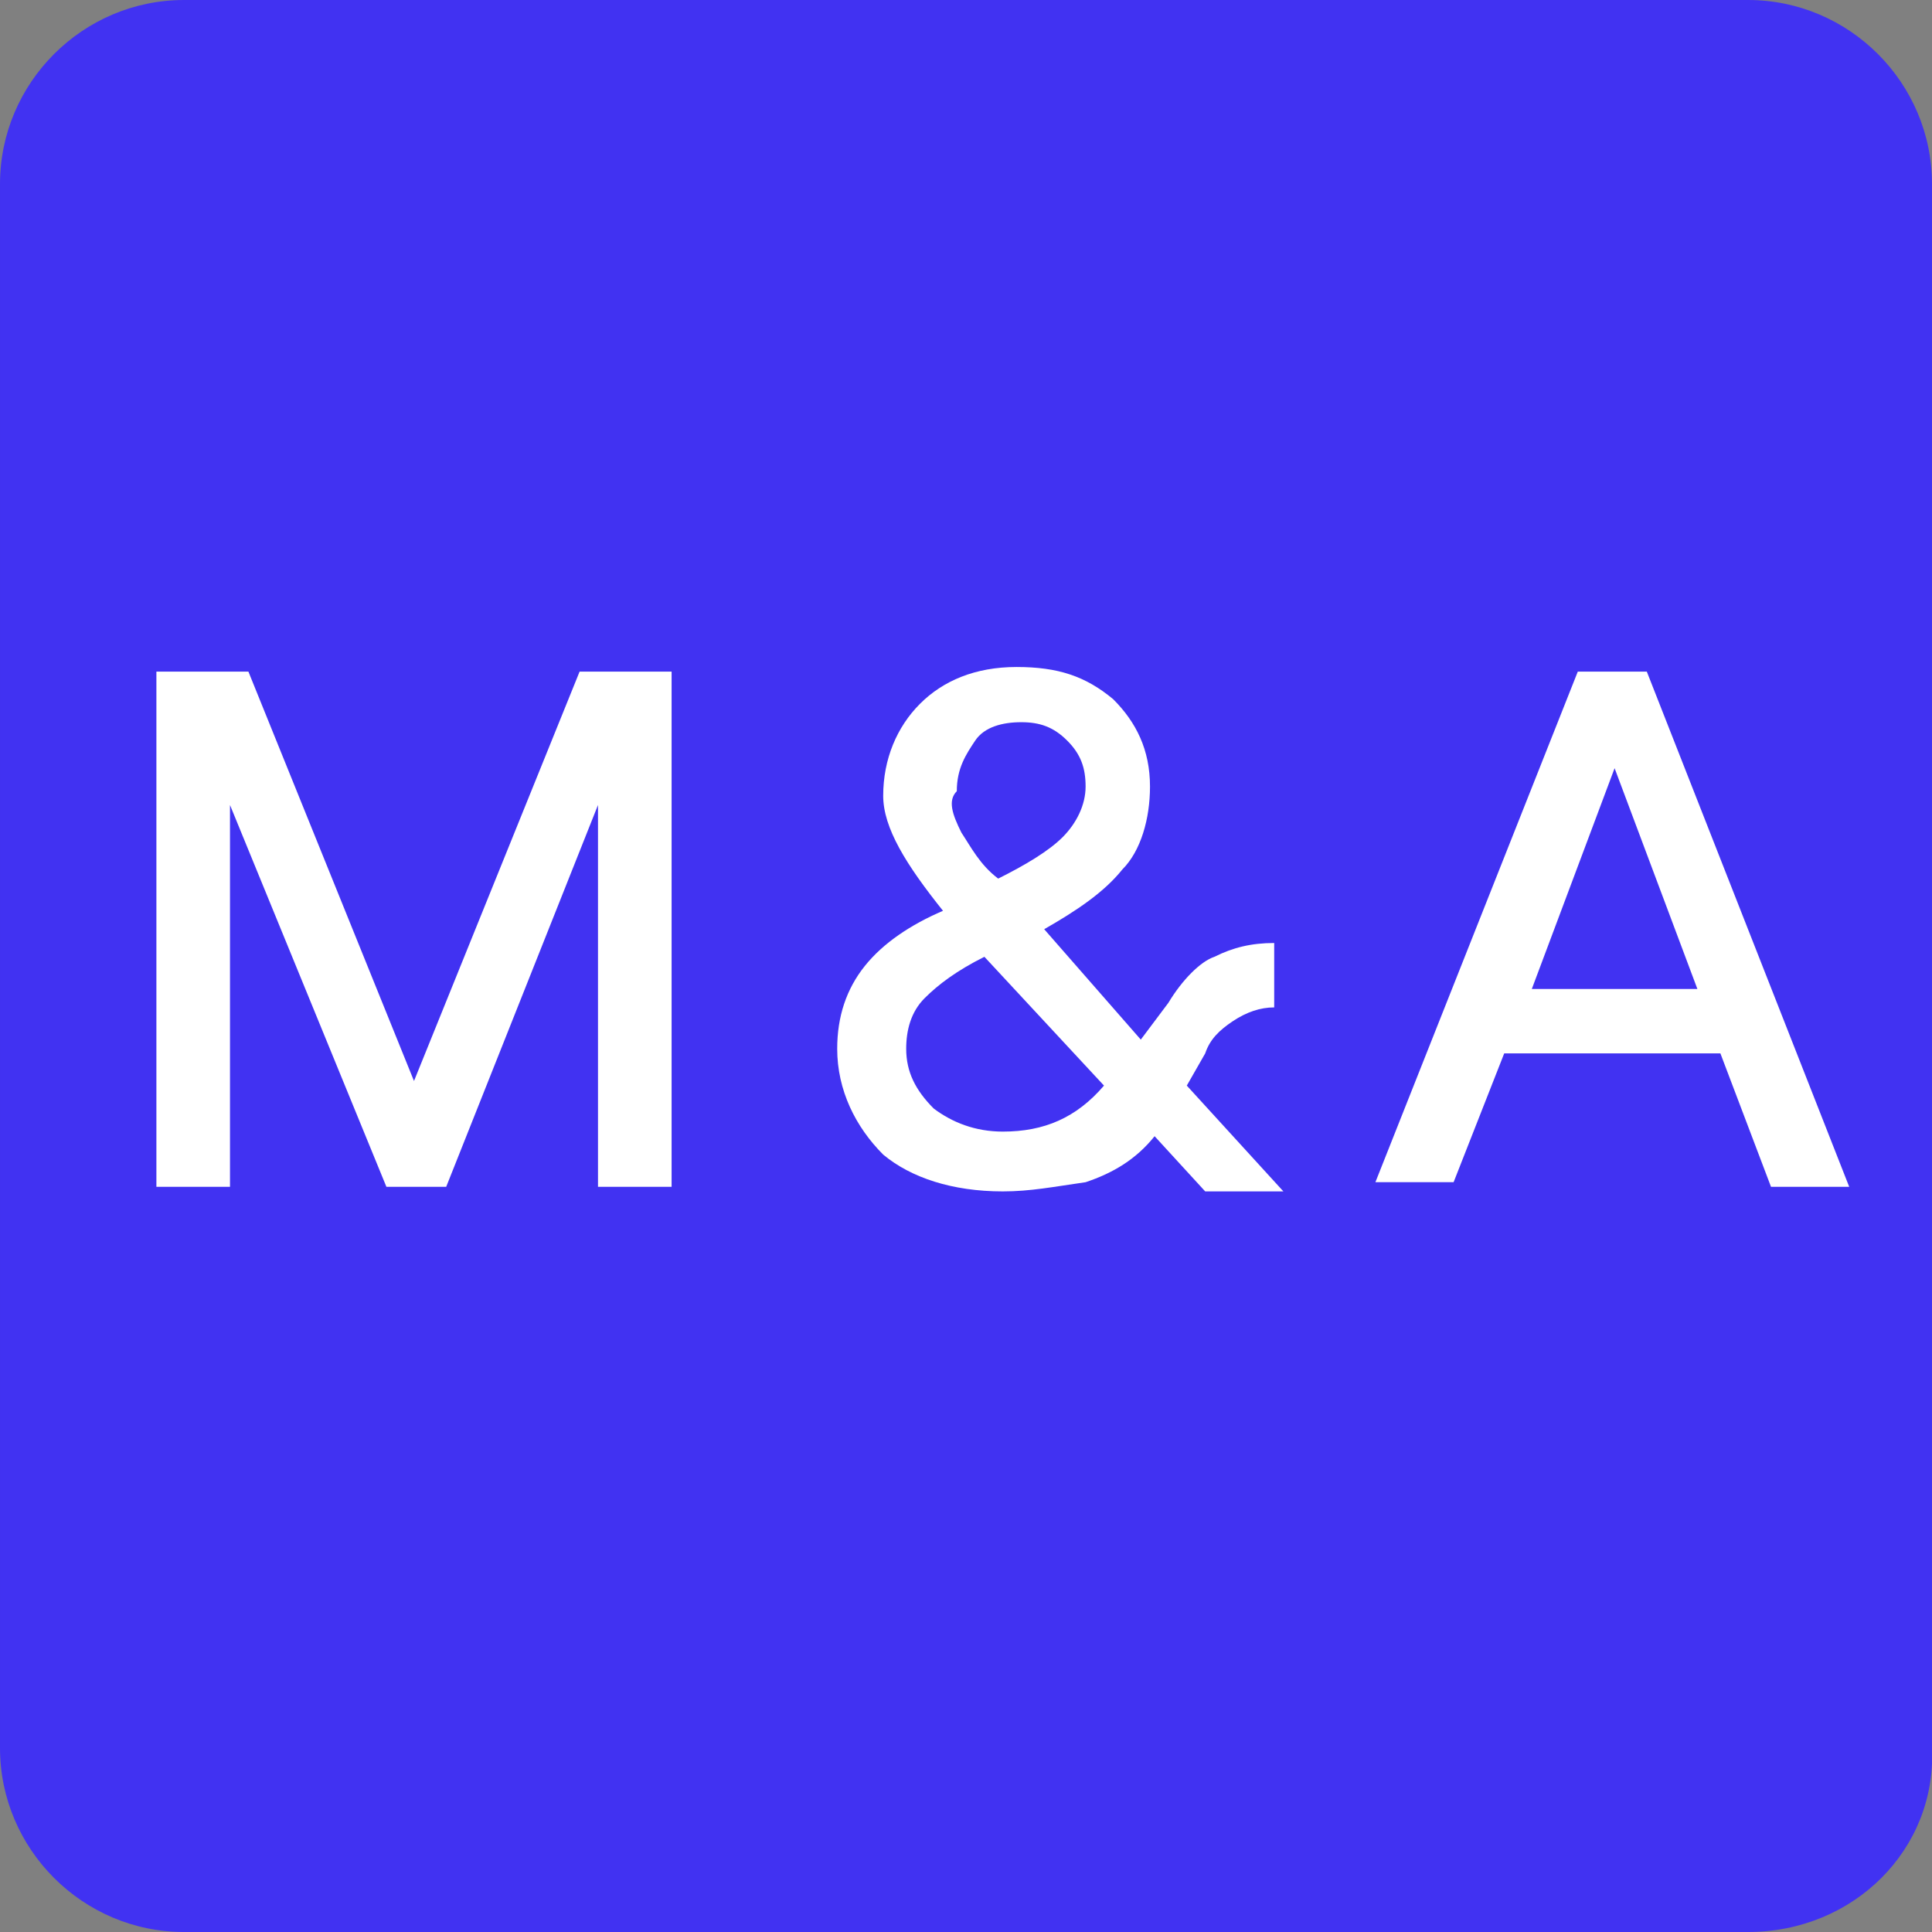
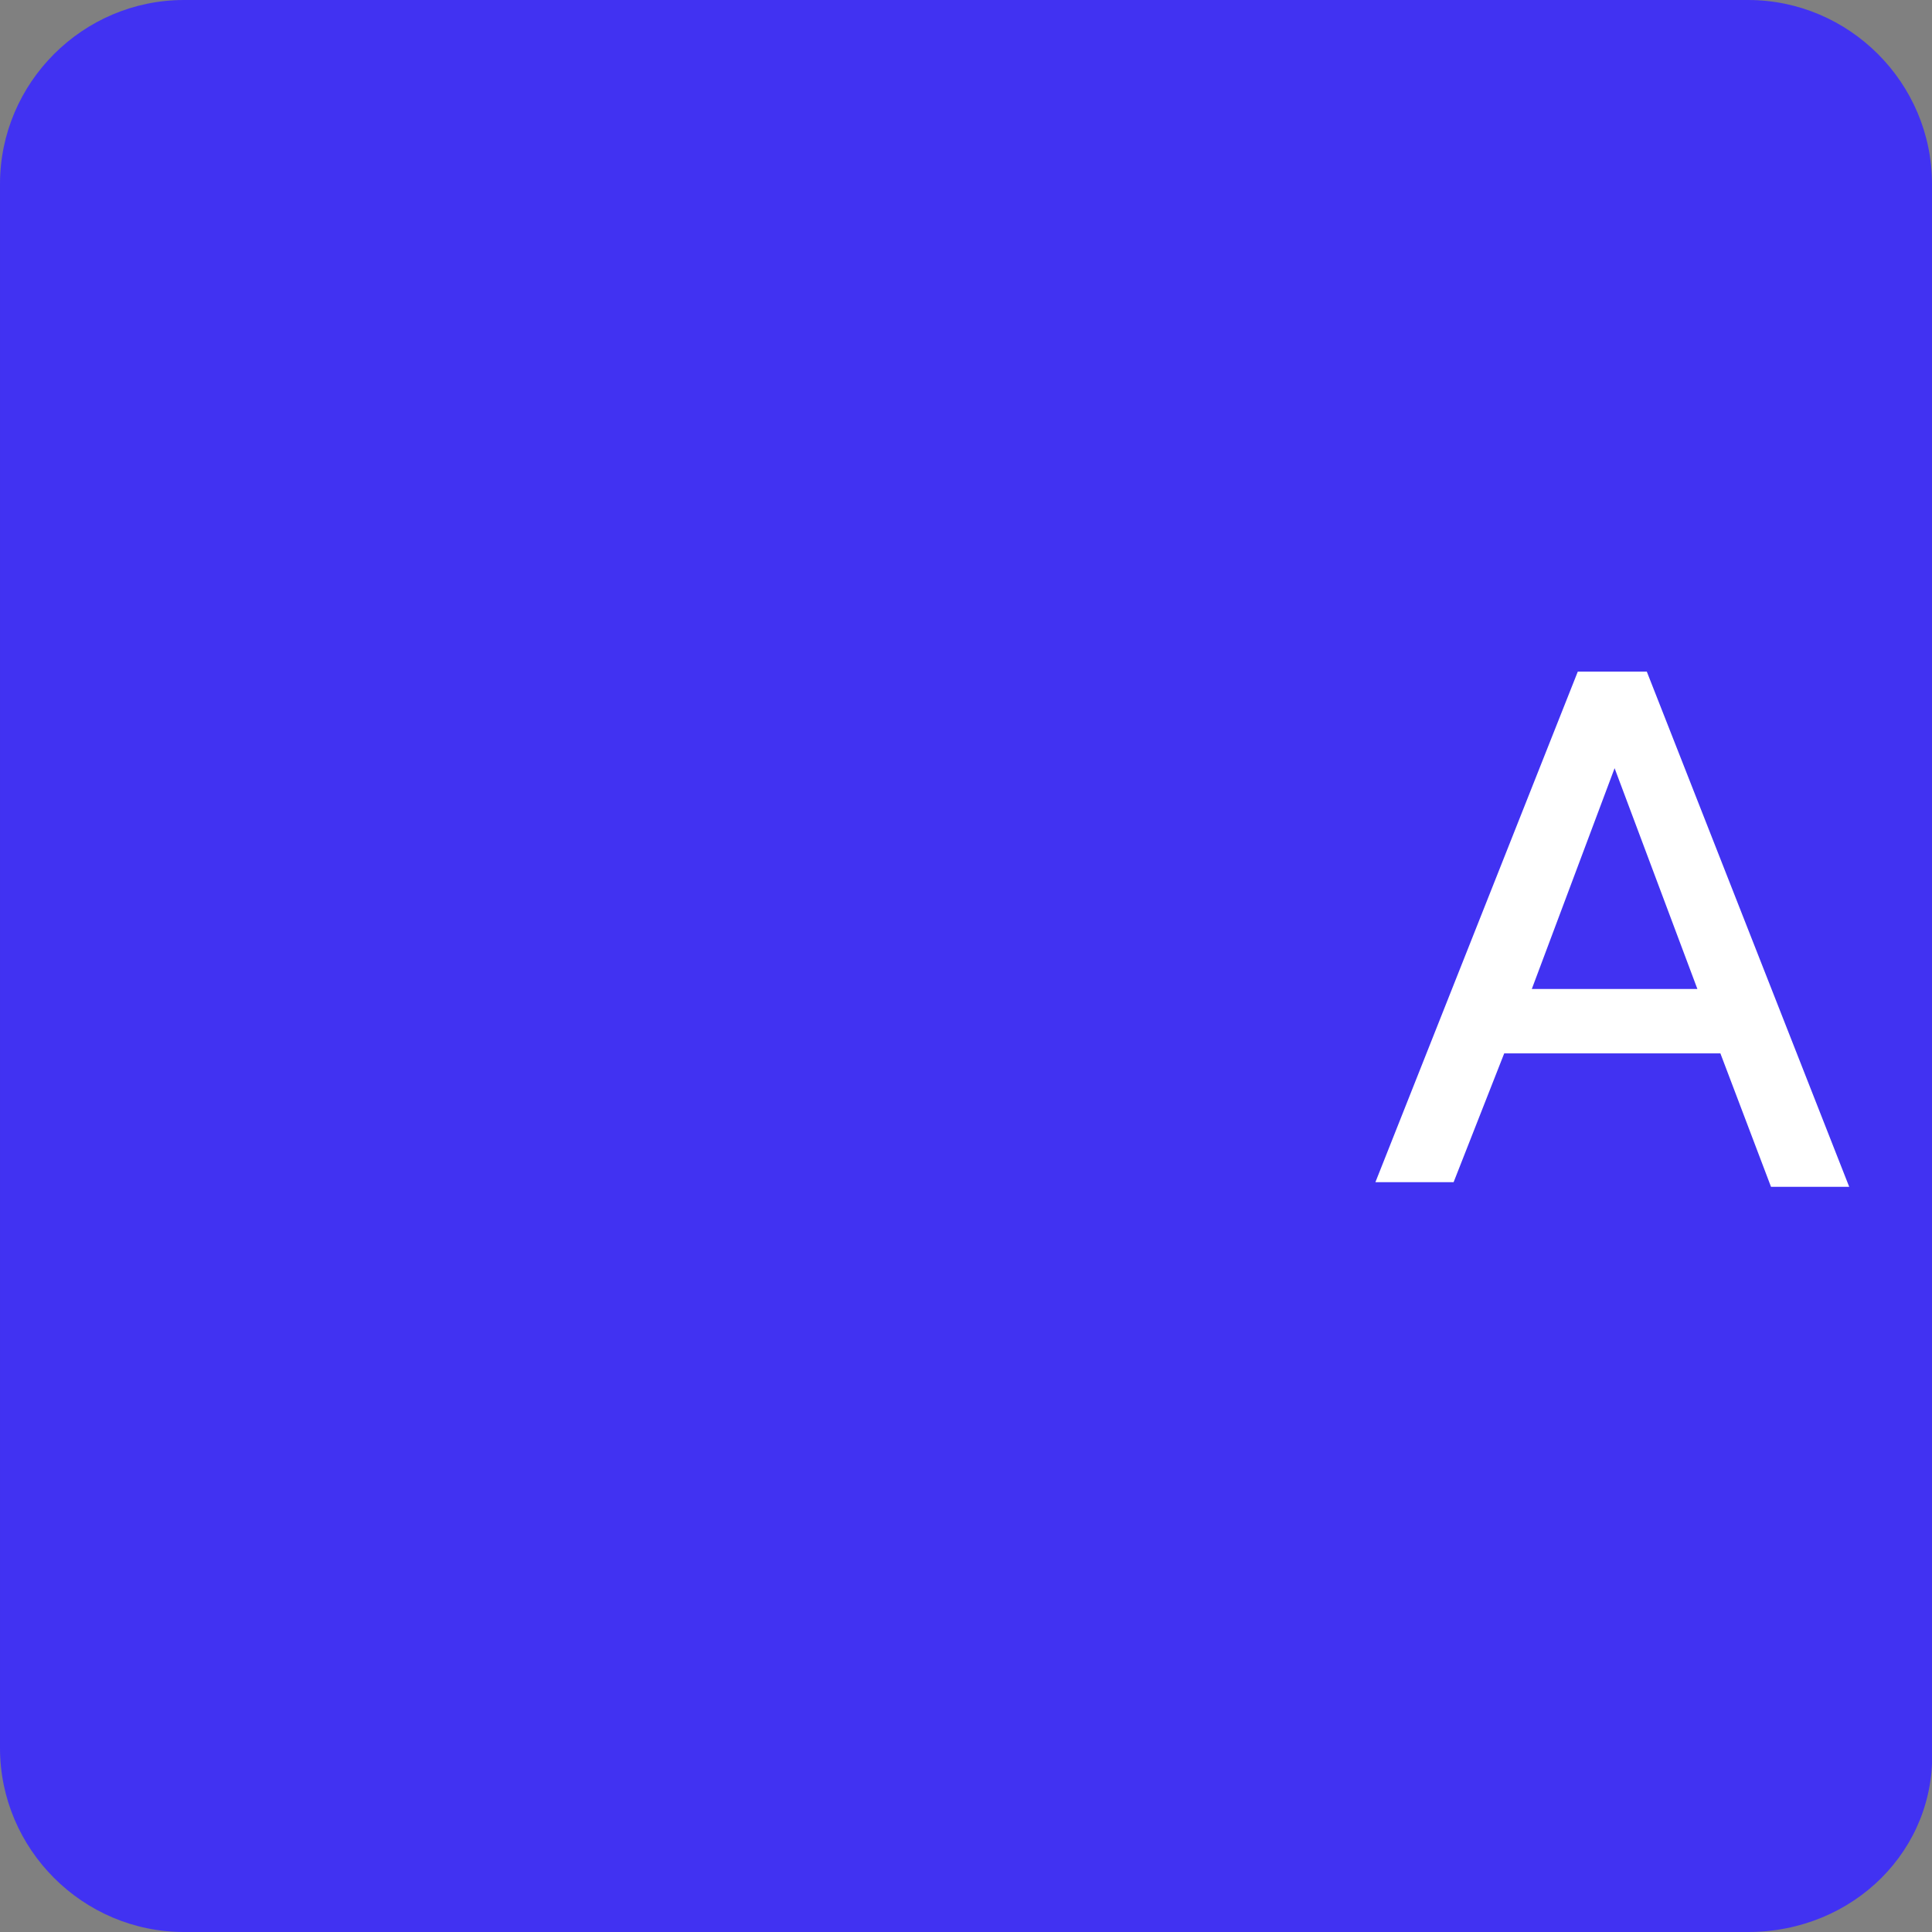
<svg xmlns="http://www.w3.org/2000/svg" viewBox="0 0 42 42">
  <rect x="0" y="0" width="42" height="42" fill="#808080" stroke="none" />
  <path d="m38 42h-34c-2.2 0-4-1.8-4-4v-34c0-2.2 1.8-4 4-4h34c2.2 0 4 1.8 4 4v34c.1 2.2-1.7 4-4 4z" fill="#4132f2" />
  <g fill="#fff">
-     <path d="m3.4 14.6h2l3.6 8.9 3.6-8.9h2v11.2h-1.6v-8.3l-3.3 8.3h-1.3l-3.4-8.3v8.3h-1.6z" />
-     <path d="m19.2 25.1c-.6-.6-1-1.4-1-2.3 0-.7.2-1.3.6-1.8s1-.9 1.7-1.2c-.8-1-1.3-1.8-1.3-2.5 0-.8.3-1.5.8-2s1.2-.8 2.1-.8 1.5.2 2.1.7c.5.5.8 1.1.8 1.9 0 .7-.2 1.4-.6 1.8-.4.5-1 .9-1.7 1.3l2.1 2.4.6-.8c.3-.5.7-.9 1-1 .4-.2.8-.3 1.3-.3v1.4c-.3 0-.6.1-.9.3s-.5.4-.6.7l-.4.7 2.1 2.3h-1.7l-1.1-1.2c-.4.5-.9.8-1.5 1-.7.1-1.2.2-1.8.2-1.1 0-2-.3-2.6-.8zm1.1-1c.4.3.9.5 1.5.5.9 0 1.6-.3 2.2-1l-2.6-2.8c-.6.3-1 .6-1.3.9s-.4.7-.4 1.1c0 .5.2.9.6 1.3zm.6-6c.2.3.4.7.8 1 .6-.3 1.1-.6 1.4-.9s.5-.7.5-1.1-.1-.7-.4-1-.6-.4-1-.4-.8.1-1 .4-.4.6-.4 1.1c-.2.2-.1.5.1.9z" />
-     <path d="m34.3 14.6h1.5l4.4 11.2h-1.7l-1.1-2.9h-4.7l-1.1 2.8h-1.7zm-1 6.9h3.6l-1.8-4.8z" />
+     <path d="m34.3 14.6h1.5l4.4 11.2h-1.7l-1.1-2.9h-4.7l-1.1 2.8h-1.7zm-1 6.9h3.6l-1.8-4.8" />
  </g>
</svg>